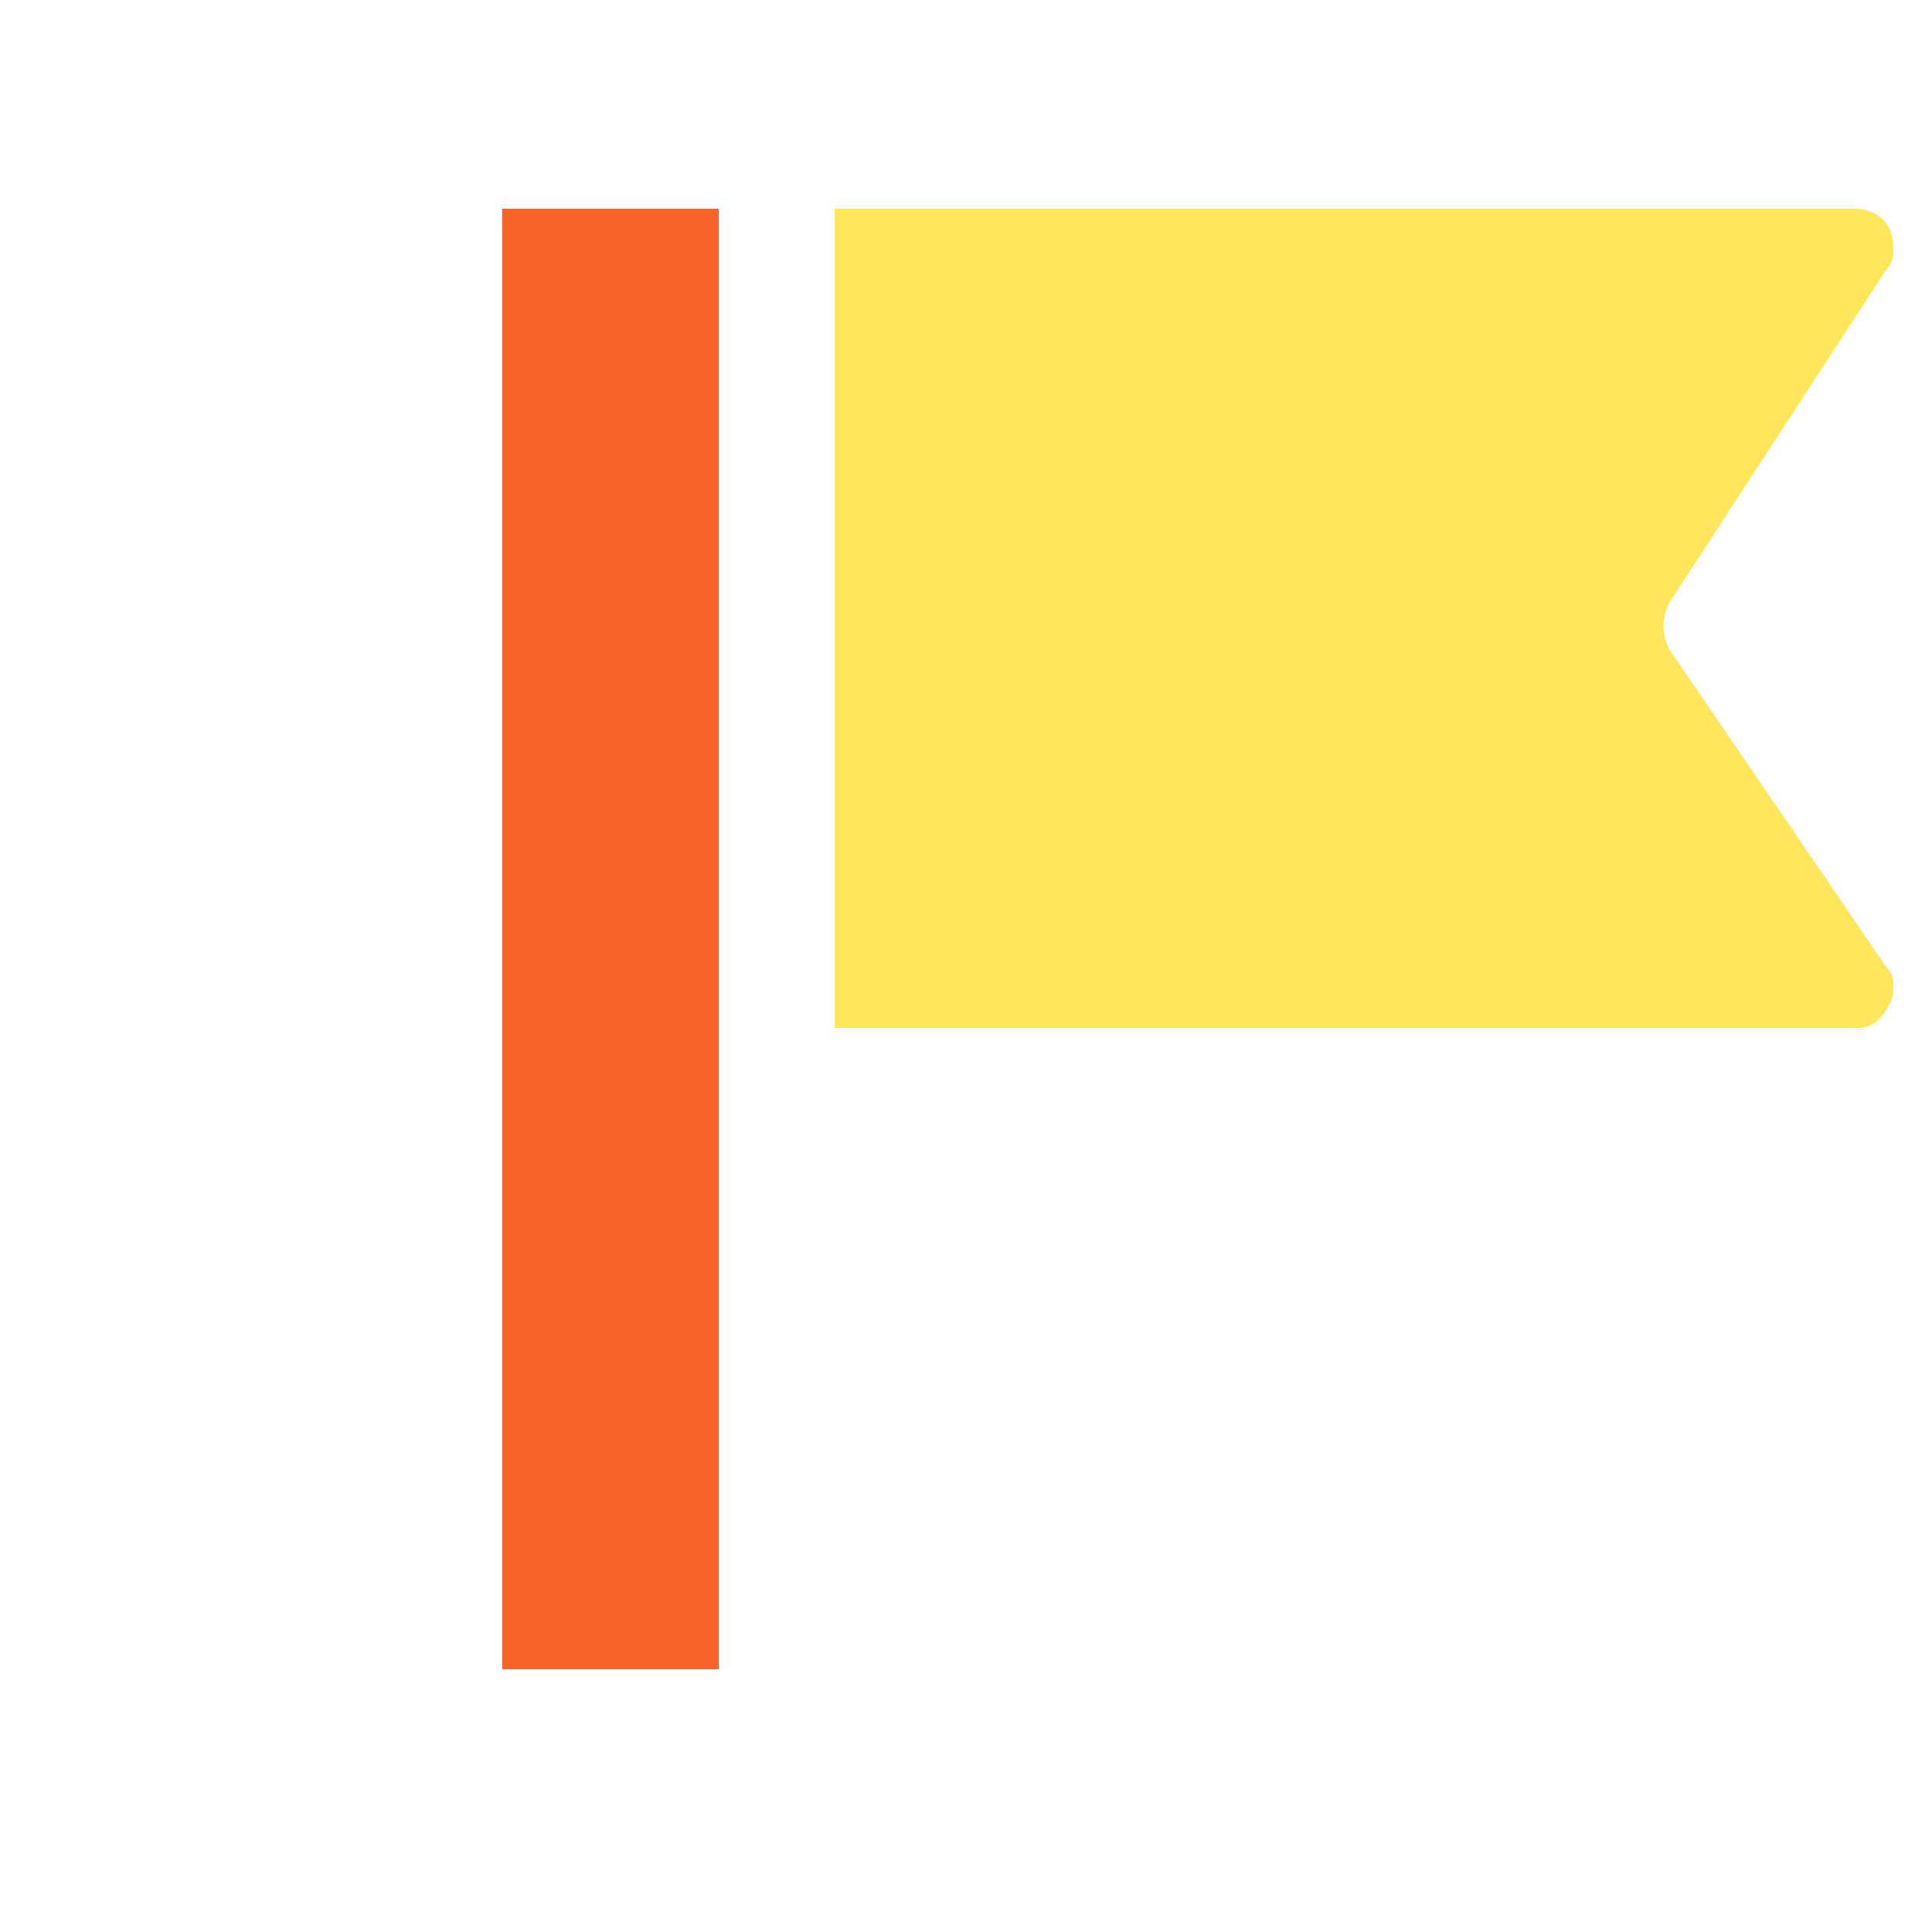
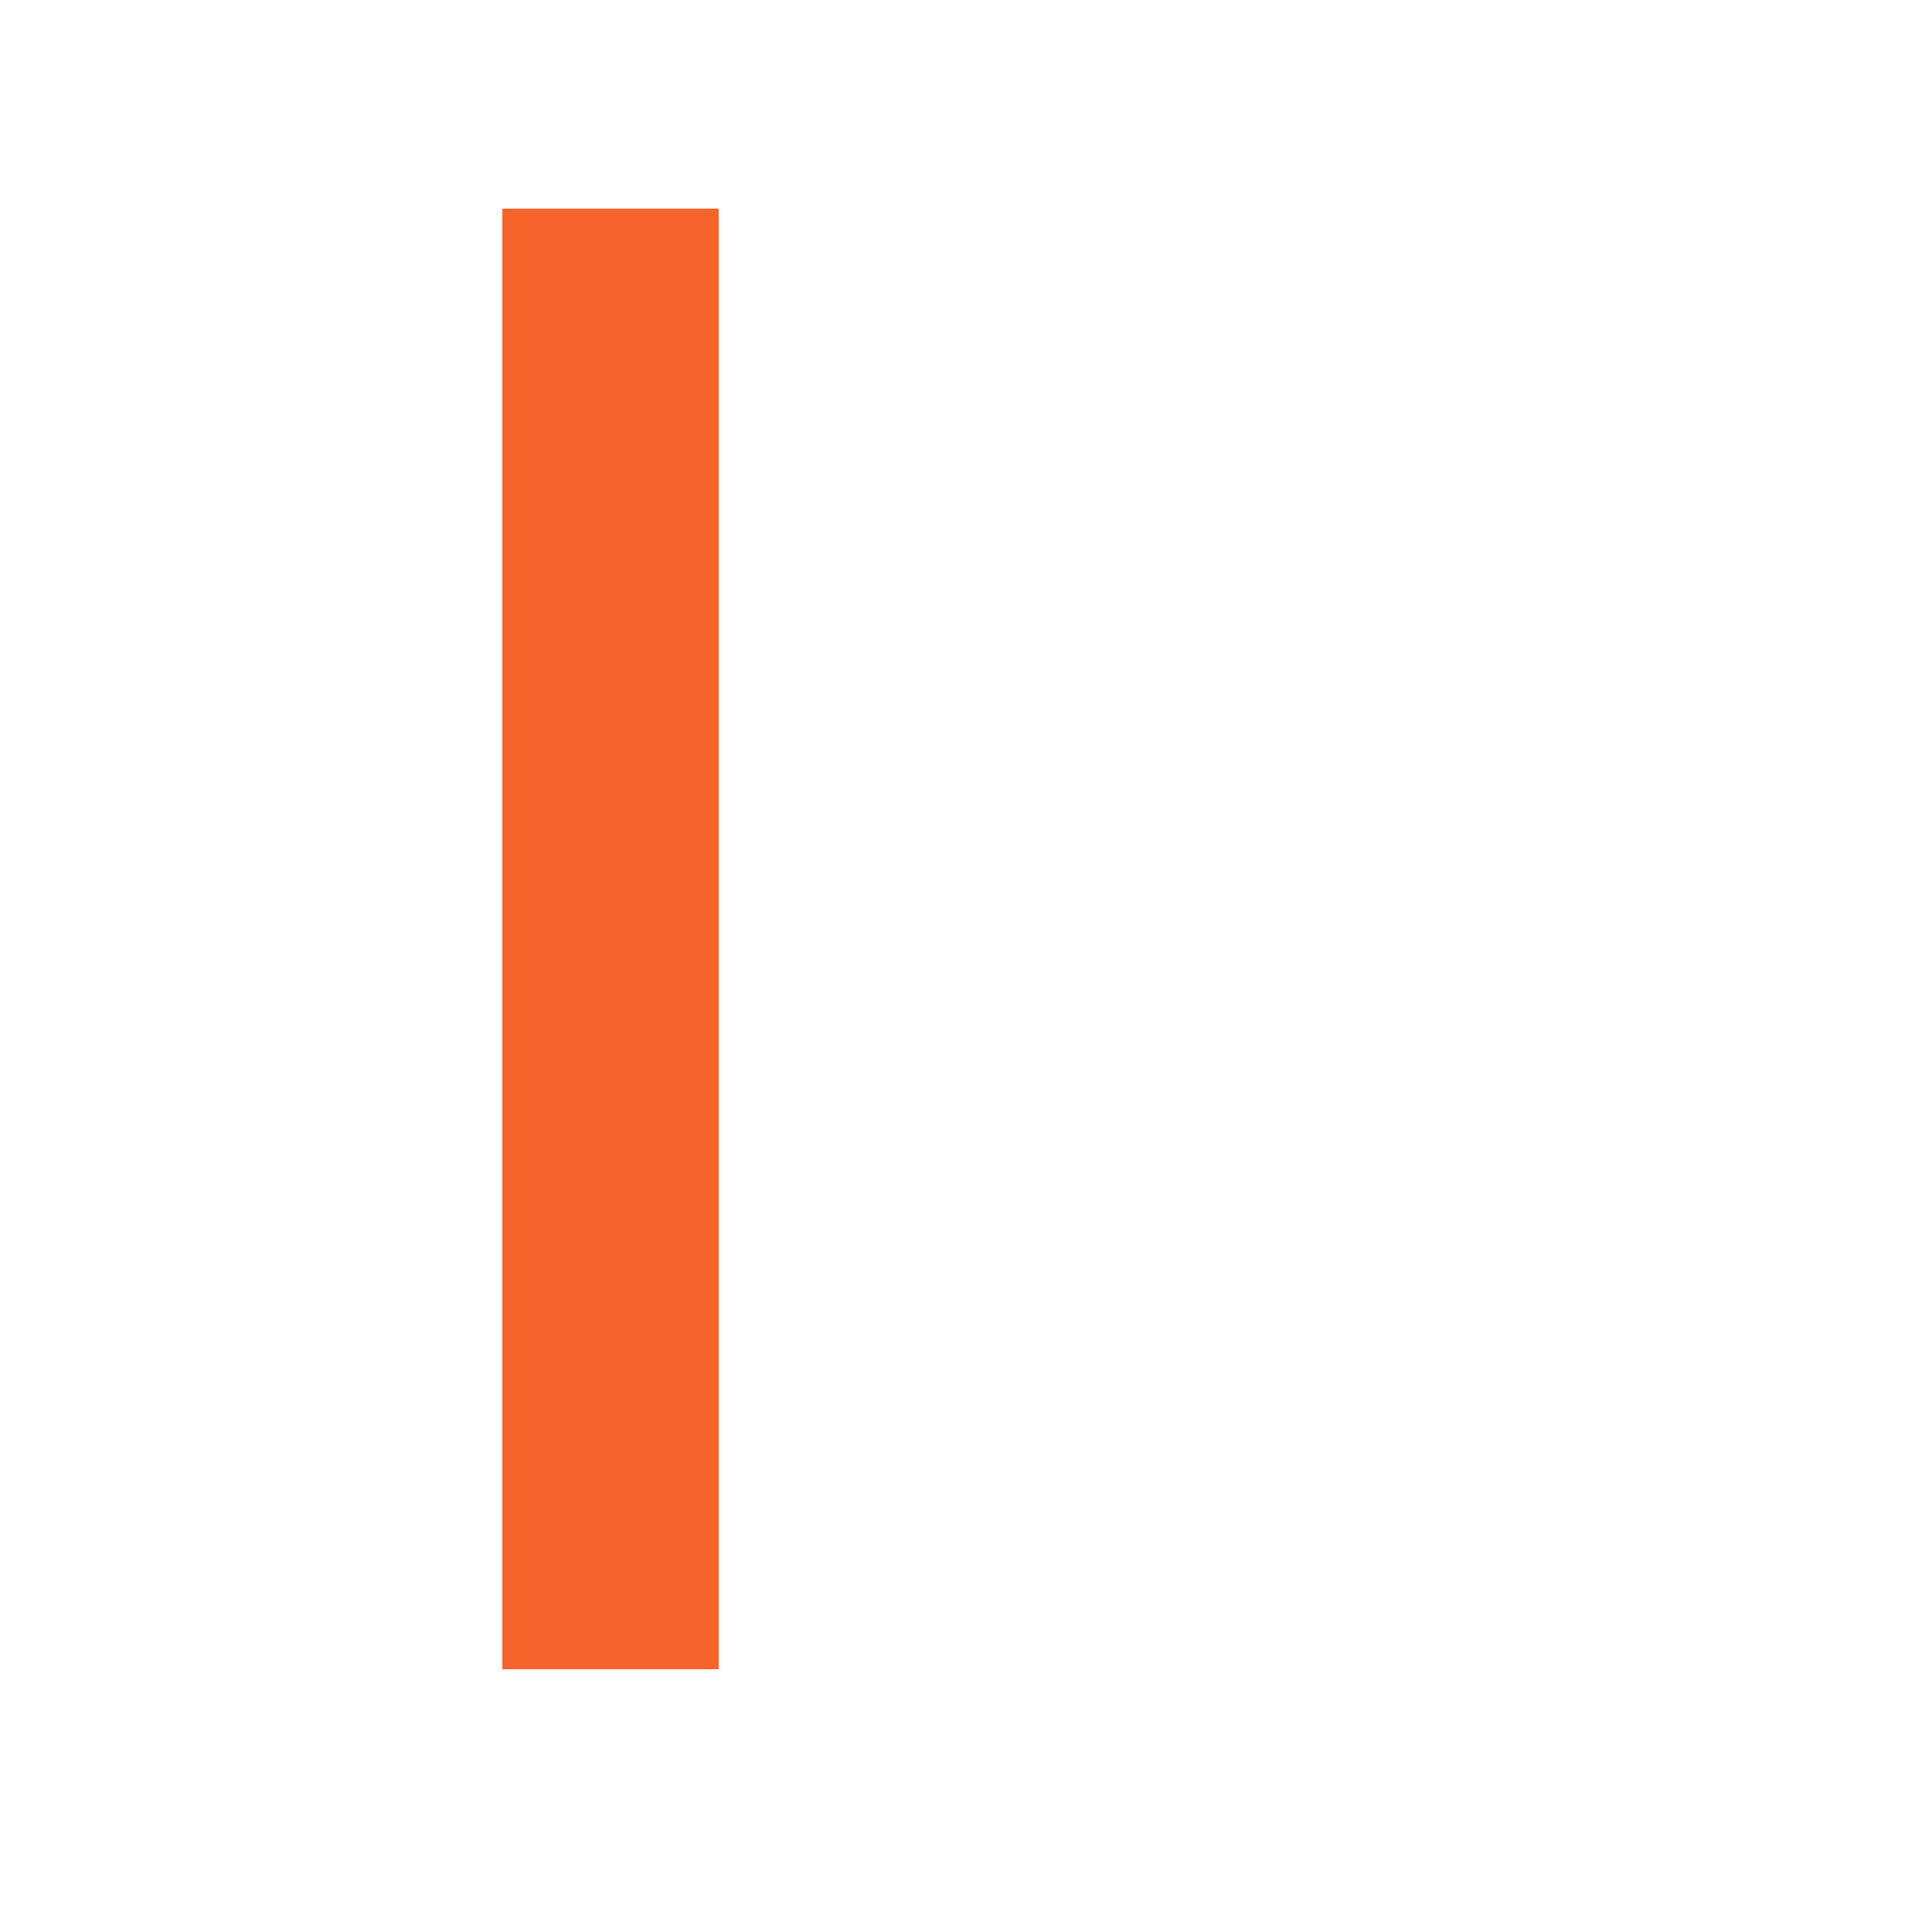
<svg xmlns="http://www.w3.org/2000/svg" xmlns:xlink="http://www.w3.org/1999/xlink" version="1.1" id="Layer_1" x="0px" y="0px" viewBox="0 0 25 25" style="enable-background:new 0 0 25 25;" xml:space="preserve">
  <style type="text/css">
	.st0{clip-path:url(#SVGID_00000085208361644548691610000012666115247410462873_);}
	.st1{fill:#FFE65C;}
	.st2{fill:#F7642B;}
</style>
  <g>
    <g>
      <g>
        <g>
          <defs>
            <rect id="SVGID_1_" x="6.5" y="2.7" width="18" height="21.6" />
          </defs>
          <clipPath id="SVGID_00000019670816168300324730000006723126131809555855_">
            <use xlink:href="#SVGID_1_" style="overflow:visible;" />
          </clipPath>
          <g id="icn" style="clip-path:url(#SVGID_00000019670816168300324730000006723126131809555855_);">
-             <path id="Path_4761" class="st1" d="M24.4,12.5c0.2,0.2,0.1,0.5-0.1,0.7c-0.1,0.1-0.2,0.1-0.3,0.1H10.8V2.7H24       c0.3,0,0.5,0.2,0.5,0.5c0,0.1,0,0.2-0.1,0.3l-2.8,4.3c-0.1,0.2-0.1,0.4,0,0.6L24.4,12.5z" />
            <rect id="Rectangle_3950" x="6.5" y="2.7" class="st2" width="2.8" height="18.9" />
          </g>
        </g>
      </g>
    </g>
  </g>
</svg>